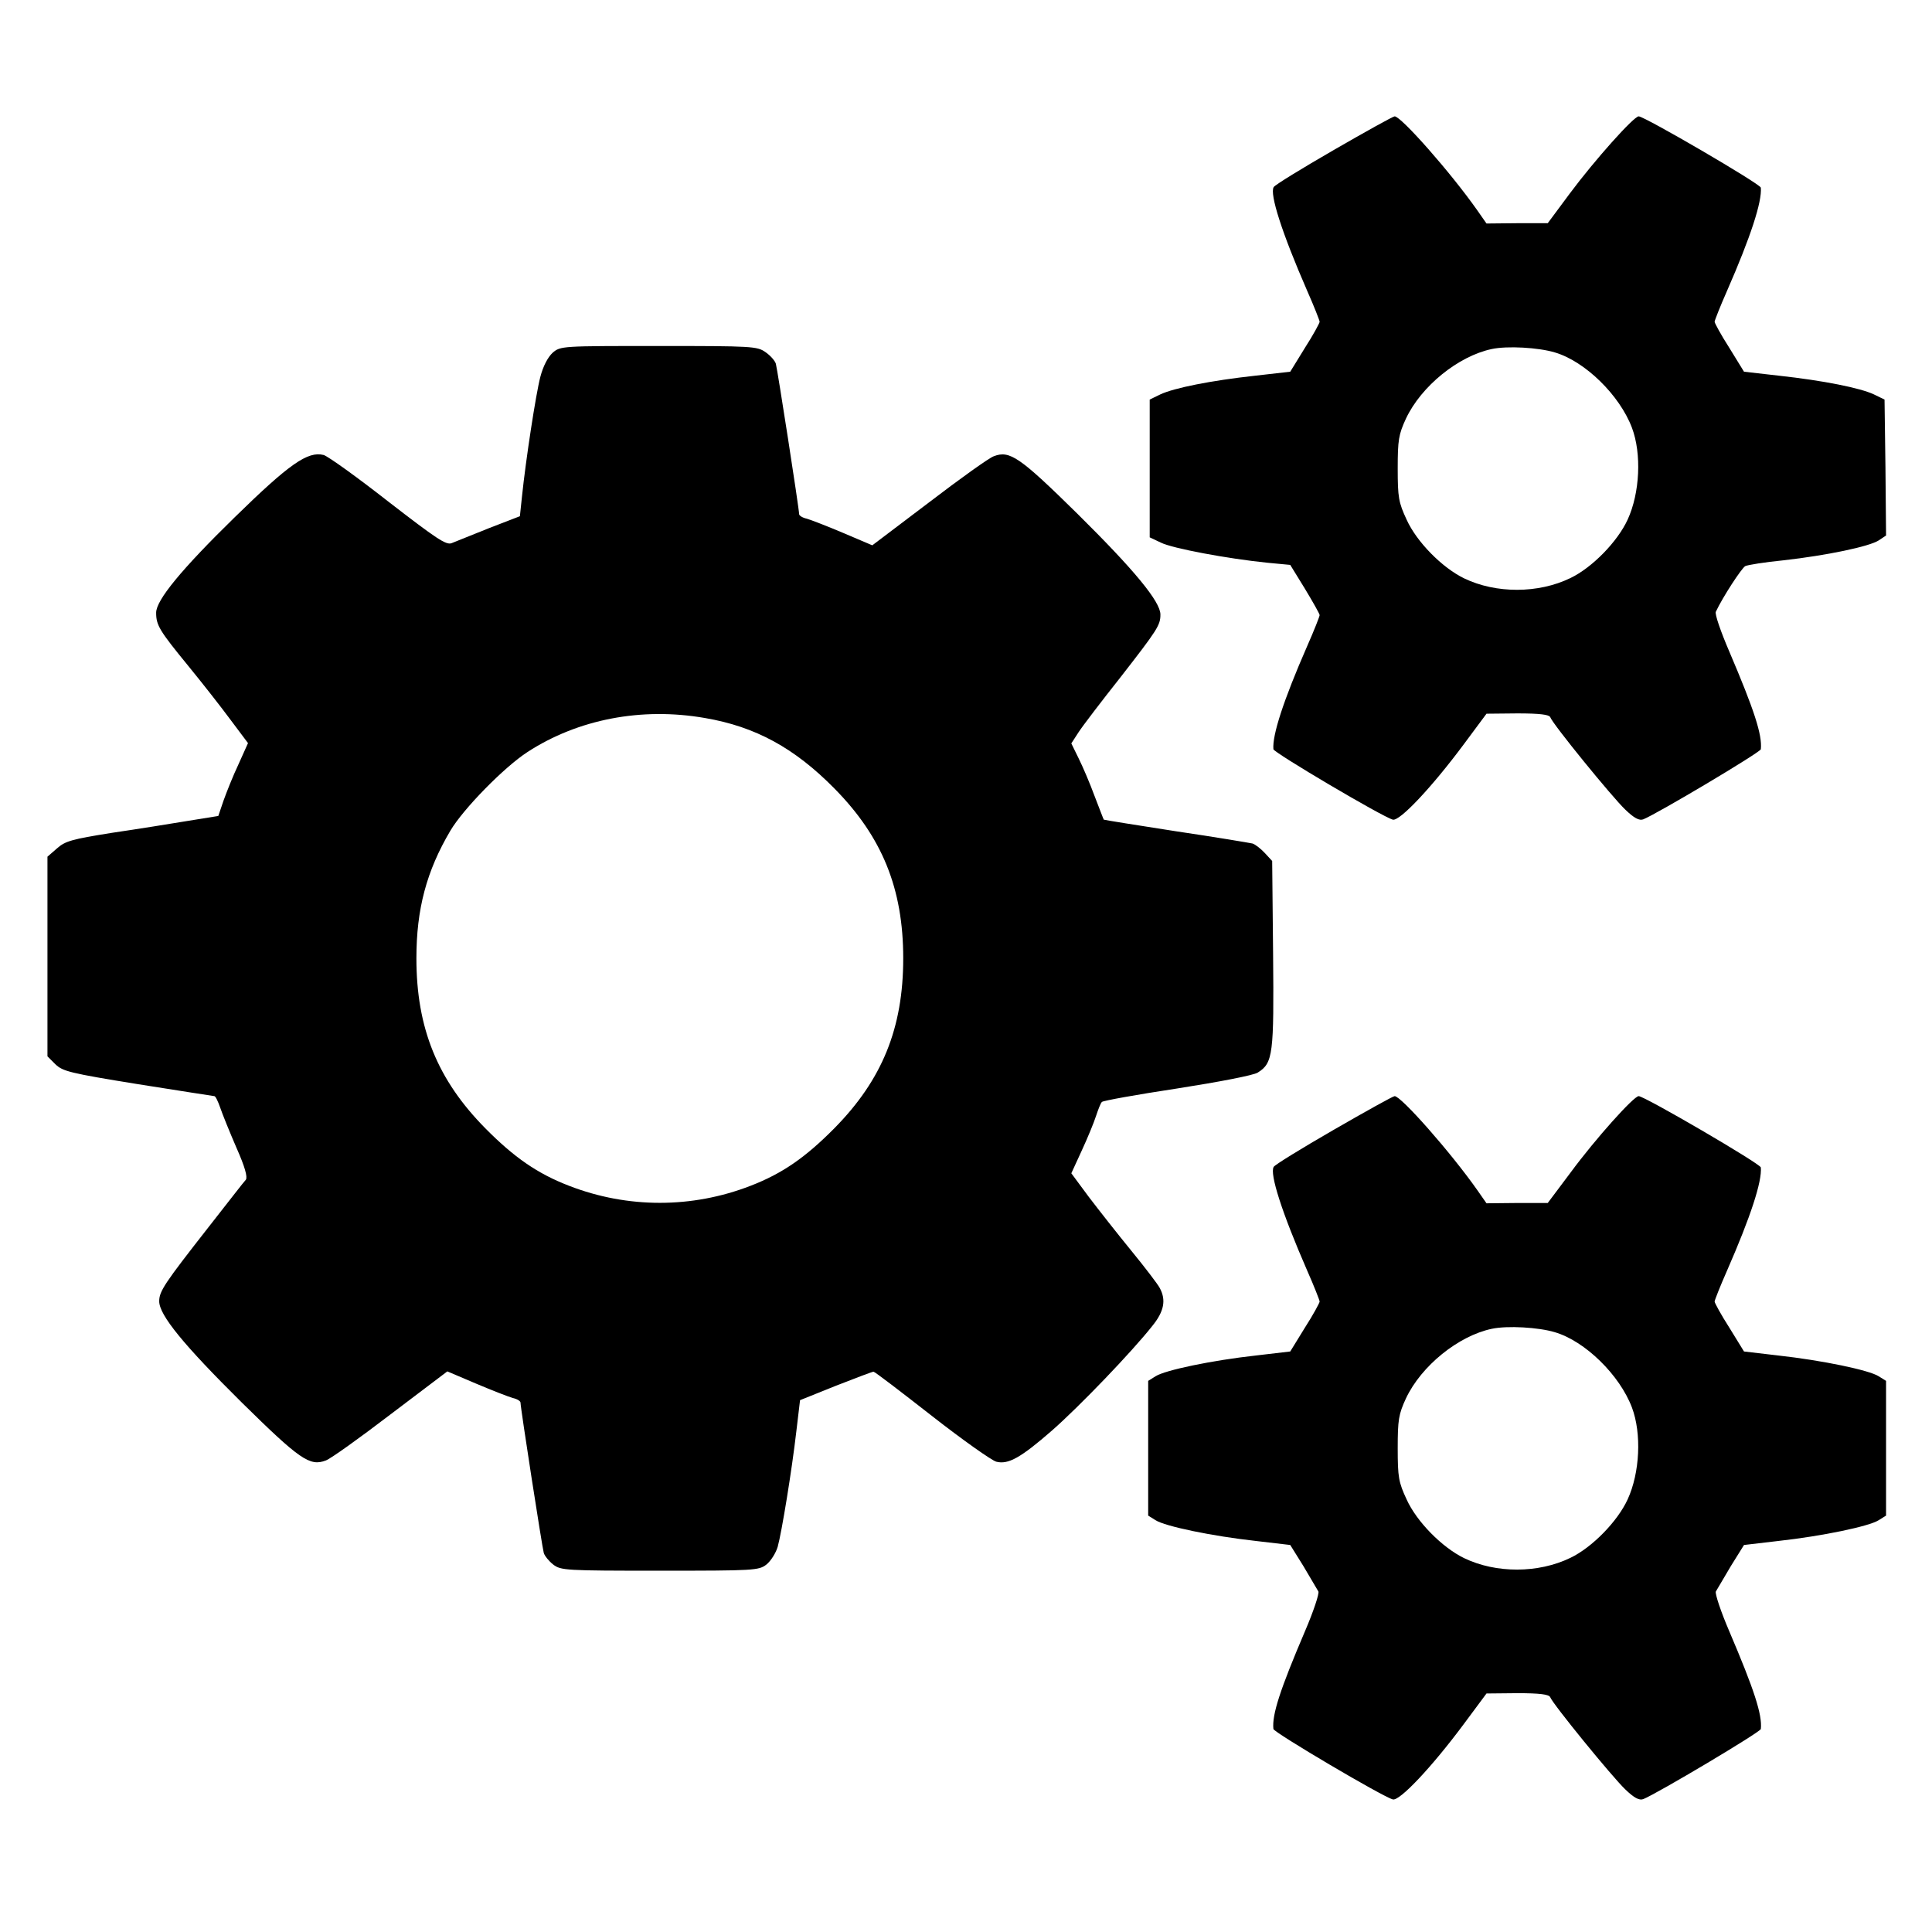
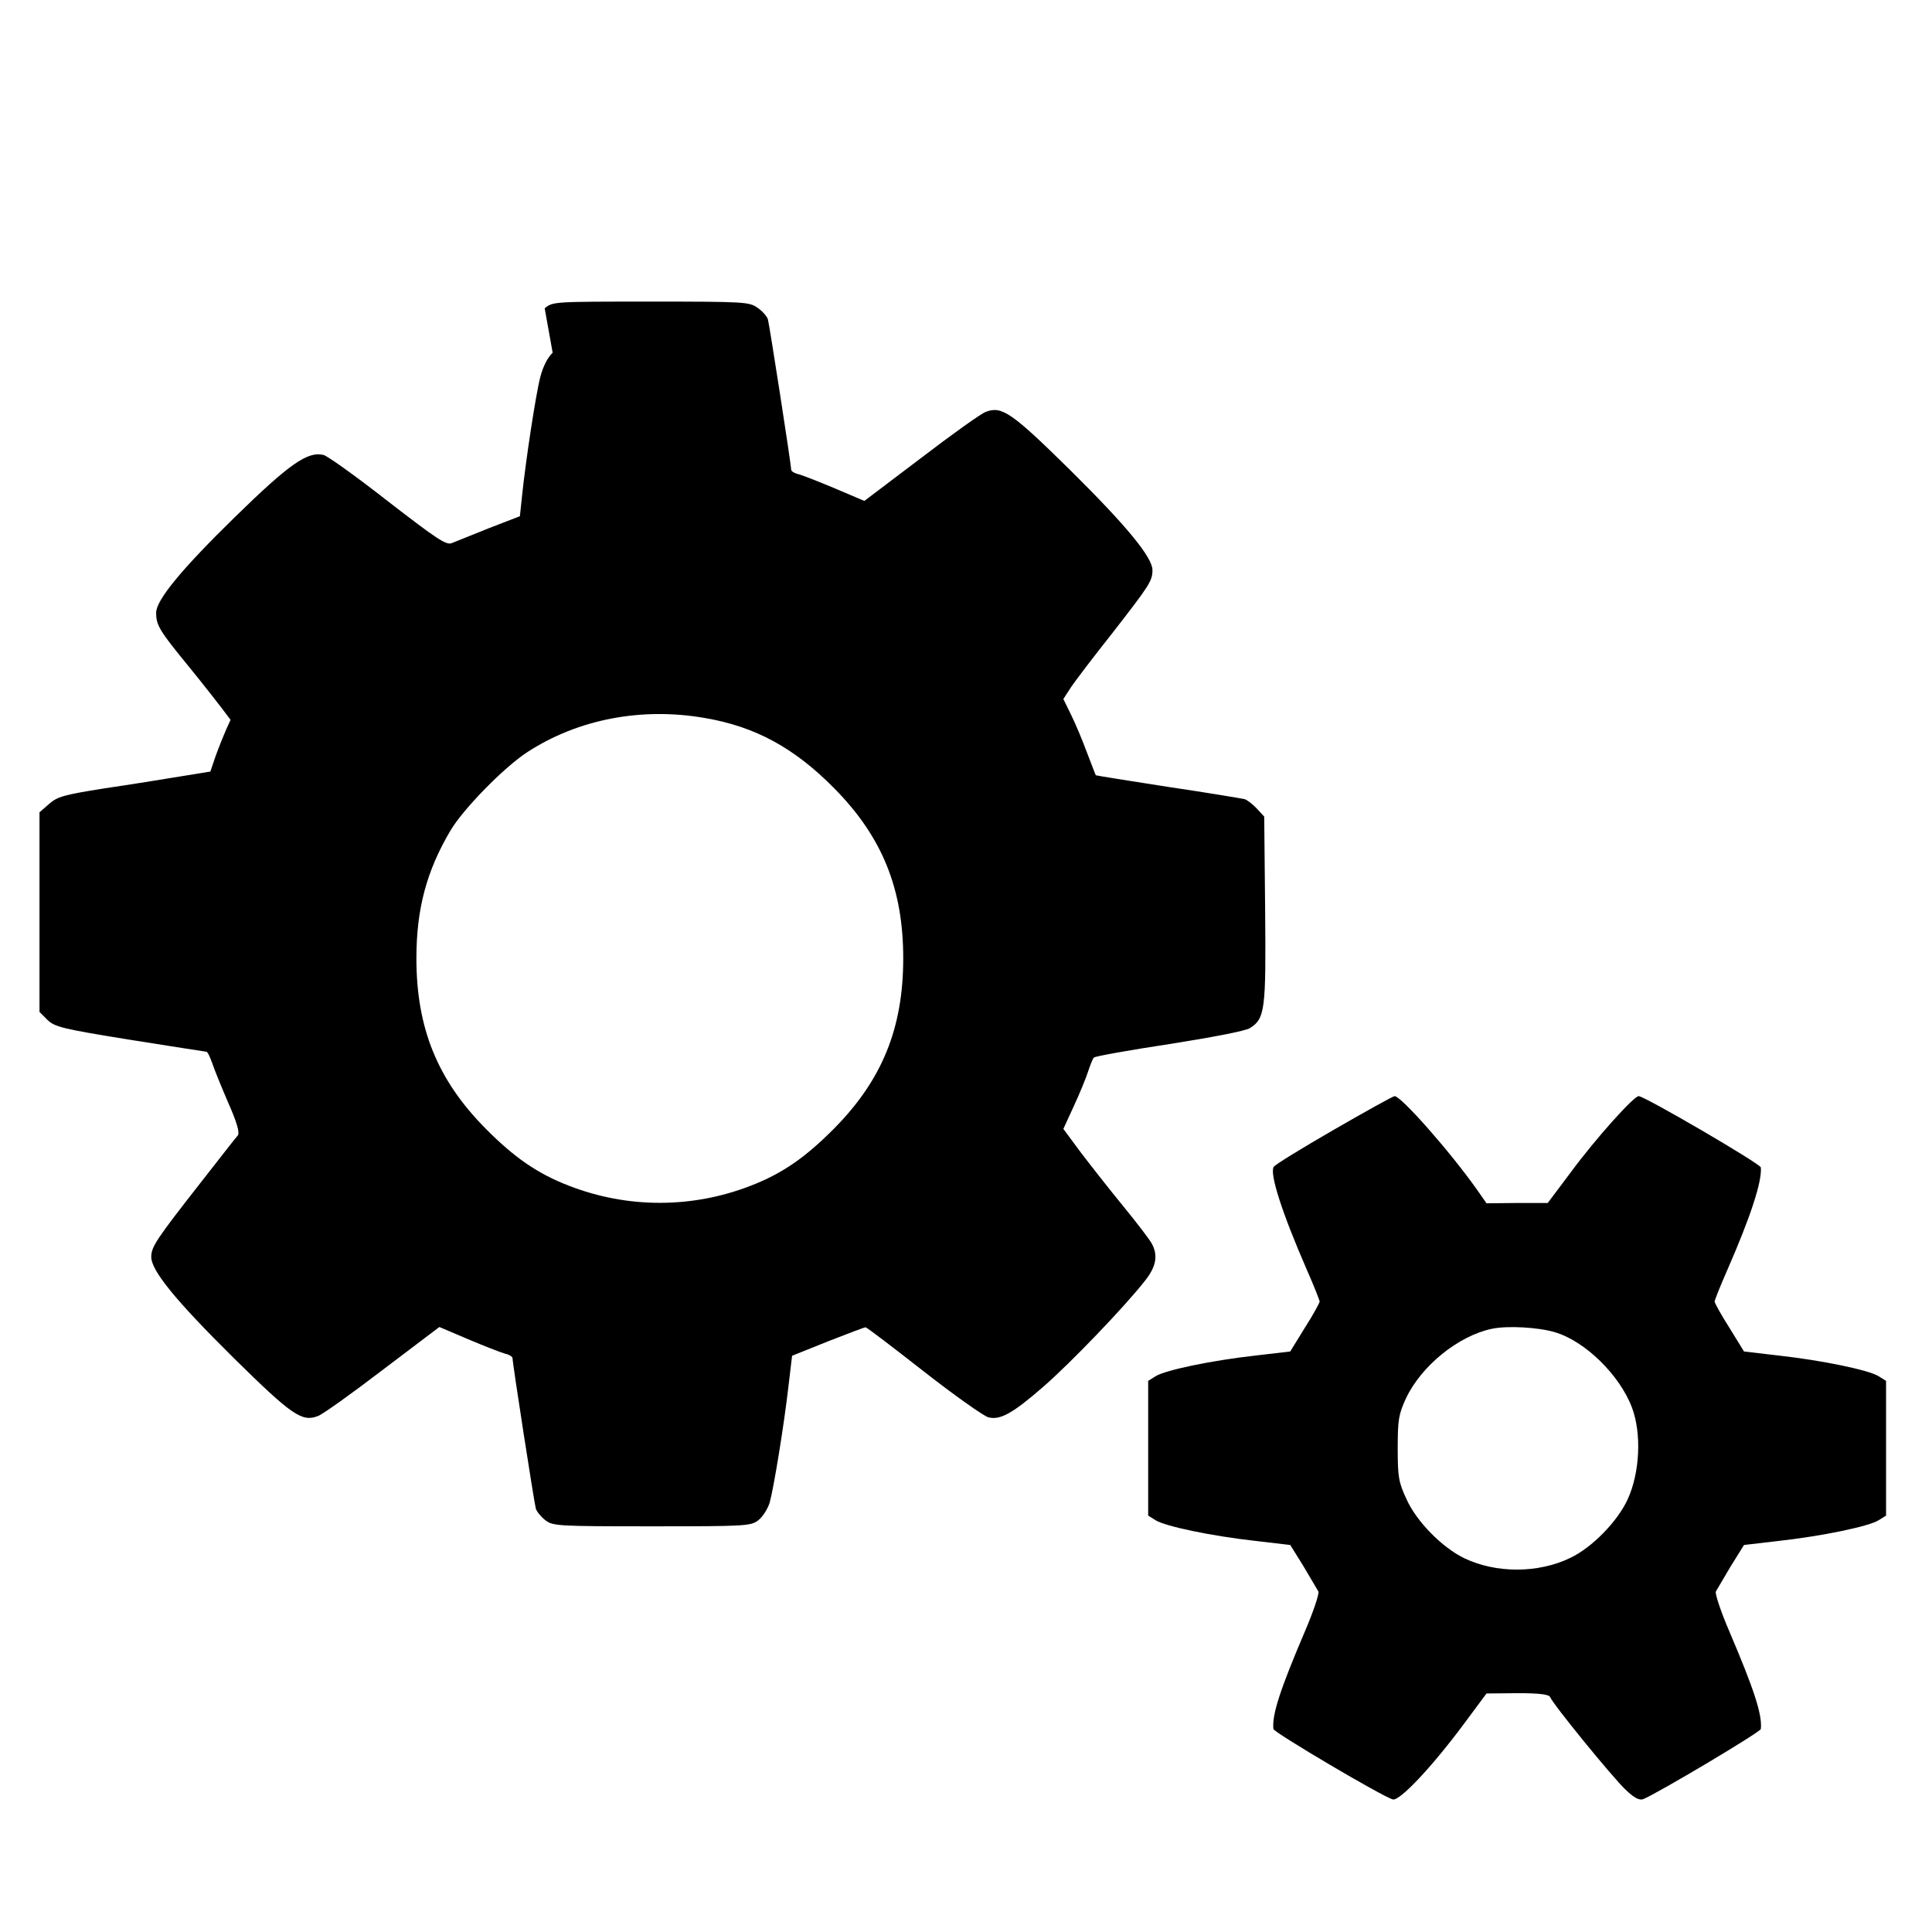
<svg xmlns="http://www.w3.org/2000/svg" version="1.0" width="631pt" height="631pt" viewBox="0 0 631 631" preserveAspectRatio="xMidYMid meet">
  <g transform="translate(0,631) scale(0.1,-0.1)" fill="#000000" stroke="none">
-     <path d="M4356 5820 c-104 -60 -192 -114 -196 -121 -14 -22 27 -150 109 -338 23 -52 41 -98 41 -102 0 -4 -21 -43 -48 -85 l-48 -78 -114 -13 c-146 -16 -265 -40 -310 -61 l-35 -17 0 -225 0 -225 36 -17 c37 -19 220 -53 349 -66 l74 -7 48 -78 c26 -43 48 -82 48 -86 0 -4 -18 -50 -41 -102 -77 -176 -114 -290 -110 -336 1 -11 356 -221 390 -230 22 -6 126 104 231 245 l75 101 101 1 c73 0 103 -4 107 -12 8 -23 203 -262 245 -302 29 -28 46 -37 59 -32 45 18 383 219 384 229 5 47 -22 129 -103 319 -28 65 -48 123 -44 130 23 49 84 142 96 149 8 4 64 13 125 19 142 16 280 45 311 65 l24 16 -2 222 -3 222 -35 17 c-45 21 -164 45 -310 61 l-114 13 -48 78 c-27 42 -48 81 -48 85 0 4 18 50 41 102 77 176 114 290 110 336 -1 12 -380 233 -399 233 -16 0 -143 -142 -225 -252 l-72 -97 -100 0 -100 -1 -30 43 c-88 125 -249 307 -270 307 -5 0 -95 -50 -199 -110z m722 -661 c99 -29 212 -140 252 -246 32 -85 26 -213 -14 -300 -33 -72 -116 -157 -187 -191 -105 -51 -243 -51 -347 -1 -72 35 -155 119 -188 192 -26 56 -29 72 -29 167 0 93 3 111 27 163 50 106 171 204 280 227 51 11 153 5 206 -11z" />
-     <path d="M1805 5158 c-16 -15 -31 -44 -40 -78 -15 -57 -48 -274 -60 -390 l-7 -66 -101 -39 c-55 -22 -110 -44 -122 -49 -18 -7 -49 14 -207 136 -102 80 -197 148 -211 152 -52 13 -112 -29 -291 -204 -173 -169 -256 -270 -256 -311 0 -41 10 -58 105 -174 45 -55 107 -134 138 -176 l57 -76 -31 -69 c-18 -38 -39 -91 -49 -119 l-17 -50 -99 -16 c-54 -9 -166 -27 -248 -39 -132 -21 -153 -27 -180 -51 l-31 -27 0 -326 0 -326 26 -26 c24 -23 47 -29 270 -65 134 -21 246 -39 249 -39 4 0 12 -17 19 -37 7 -21 31 -80 53 -131 28 -63 37 -96 31 -105 -6 -6 -60 -76 -122 -155 -144 -184 -161 -209 -161 -242 0 -45 79 -142 271 -332 188 -185 221 -208 273 -188 15 5 110 73 212 151 l185 140 94 -40 c52 -22 106 -43 120 -47 14 -3 25 -10 25 -15 0 -17 71 -474 76 -491 3 -10 17 -27 31 -38 25 -19 39 -20 348 -20 310 0 323 1 348 20 15 12 31 38 37 58 13 47 46 248 61 378 l12 101 117 47 c64 25 119 46 123 46 4 0 89 -65 190 -144 101 -79 196 -146 211 -150 39 -10 80 13 182 102 89 78 261 257 328 342 38 47 45 84 24 123 -6 12 -48 67 -93 122 -45 55 -107 134 -139 176 l-57 77 34 74 c19 41 40 92 47 114 7 21 15 42 19 45 3 4 114 24 246 44 134 21 250 43 263 52 50 31 53 60 50 388 l-3 303 -24 26 c-13 14 -31 28 -40 31 -9 2 -121 21 -250 40 -129 20 -235 37 -236 38 -1 1 -14 36 -30 77 -15 41 -39 97 -52 123 l-24 49 24 37 c13 20 74 100 135 177 123 158 132 172 132 207 0 42 -85 145 -271 329 -188 185 -221 208 -273 188 -15 -5 -110 -73 -212 -151 l-185 -140 -94 40 c-52 22 -106 43 -120 47 -14 3 -25 10 -25 15 0 17 -71 474 -76 491 -3 10 -18 27 -34 38 -27 19 -43 20 -348 20 -318 0 -321 0 -347 -22z m497 -1193 c165 -28 293 -98 423 -230 156 -158 225 -327 225 -555 0 -228 -69 -397 -225 -555 -94 -95 -170 -148 -274 -188 -191 -74 -401 -74 -592 0 -104 40 -180 93 -274 188 -156 158 -225 327 -225 555 0 161 33 285 111 417 42 71 175 207 252 257 165 107 372 147 579 111z" />
+     <path d="M1805 5158 c-16 -15 -31 -44 -40 -78 -15 -57 -48 -274 -60 -390 l-7 -66 -101 -39 c-55 -22 -110 -44 -122 -49 -18 -7 -49 14 -207 136 -102 80 -197 148 -211 152 -52 13 -112 -29 -291 -204 -173 -169 -256 -270 -256 -311 0 -41 10 -58 105 -174 45 -55 107 -134 138 -176 c-18 -38 -39 -91 -49 -119 l-17 -50 -99 -16 c-54 -9 -166 -27 -248 -39 -132 -21 -153 -27 -180 -51 l-31 -27 0 -326 0 -326 26 -26 c24 -23 47 -29 270 -65 134 -21 246 -39 249 -39 4 0 12 -17 19 -37 7 -21 31 -80 53 -131 28 -63 37 -96 31 -105 -6 -6 -60 -76 -122 -155 -144 -184 -161 -209 -161 -242 0 -45 79 -142 271 -332 188 -185 221 -208 273 -188 15 5 110 73 212 151 l185 140 94 -40 c52 -22 106 -43 120 -47 14 -3 25 -10 25 -15 0 -17 71 -474 76 -491 3 -10 17 -27 31 -38 25 -19 39 -20 348 -20 310 0 323 1 348 20 15 12 31 38 37 58 13 47 46 248 61 378 l12 101 117 47 c64 25 119 46 123 46 4 0 89 -65 190 -144 101 -79 196 -146 211 -150 39 -10 80 13 182 102 89 78 261 257 328 342 38 47 45 84 24 123 -6 12 -48 67 -93 122 -45 55 -107 134 -139 176 l-57 77 34 74 c19 41 40 92 47 114 7 21 15 42 19 45 3 4 114 24 246 44 134 21 250 43 263 52 50 31 53 60 50 388 l-3 303 -24 26 c-13 14 -31 28 -40 31 -9 2 -121 21 -250 40 -129 20 -235 37 -236 38 -1 1 -14 36 -30 77 -15 41 -39 97 -52 123 l-24 49 24 37 c13 20 74 100 135 177 123 158 132 172 132 207 0 42 -85 145 -271 329 -188 185 -221 208 -273 188 -15 -5 -110 -73 -212 -151 l-185 -140 -94 40 c-52 22 -106 43 -120 47 -14 3 -25 10 -25 15 0 17 -71 474 -76 491 -3 10 -18 27 -34 38 -27 19 -43 20 -348 20 -318 0 -321 0 -347 -22z m497 -1193 c165 -28 293 -98 423 -230 156 -158 225 -327 225 -555 0 -228 -69 -397 -225 -555 -94 -95 -170 -148 -274 -188 -191 -74 -401 -74 -592 0 -104 40 -180 93 -274 188 -156 158 -225 327 -225 555 0 161 33 285 111 417 42 71 175 207 252 257 165 107 372 147 579 111z" />
    <path d="M4356 2620 c-104 -60 -192 -114 -196 -121 -14 -22 27 -150 109 -338 23 -52 41 -98 41 -102 0 -4 -21 -43 -48 -85 l-48 -78 -111 -13 c-145 -16 -298 -48 -329 -68 l-24 -15 0 -220 0 -220 24 -15 c31 -20 184 -52 329 -68 l111 -13 43 -69 c23 -39 45 -76 49 -83 3 -7 -16 -65 -44 -130 -81 -190 -108 -272 -103 -319 1 -11 356 -221 390 -230 22 -6 126 104 231 245 l75 101 101 1 c73 0 103 -4 107 -13 8 -22 203 -261 245 -301 29 -28 46 -37 59 -32 45 18 383 219 384 229 5 47 -22 129 -103 319 -28 65 -47 123 -44 130 4 7 26 44 49 83 l43 69 111 13 c145 16 298 48 329 68 l24 15 0 220 0 220 -24 15 c-31 20 -184 52 -329 68 l-111 13 -48 78 c-27 42 -48 81 -48 85 0 4 18 50 41 102 77 176 114 290 110 336 -1 12 -380 233 -399 233 -16 0 -140 -138 -222 -249 l-75 -100 -100 0 -100 -1 -30 43 c-88 125 -249 307 -270 307 -5 0 -95 -50 -199 -110z m722 -661 c99 -29 212 -140 252 -246 32 -85 26 -213 -14 -300 -33 -72 -116 -157 -187 -191 -105 -51 -243 -51 -347 -1 -72 35 -155 119 -188 192 -26 56 -29 72 -29 167 0 93 3 111 27 163 50 106 171 204 280 227 51 11 153 5 206 -11z" />
  </g>
</svg>